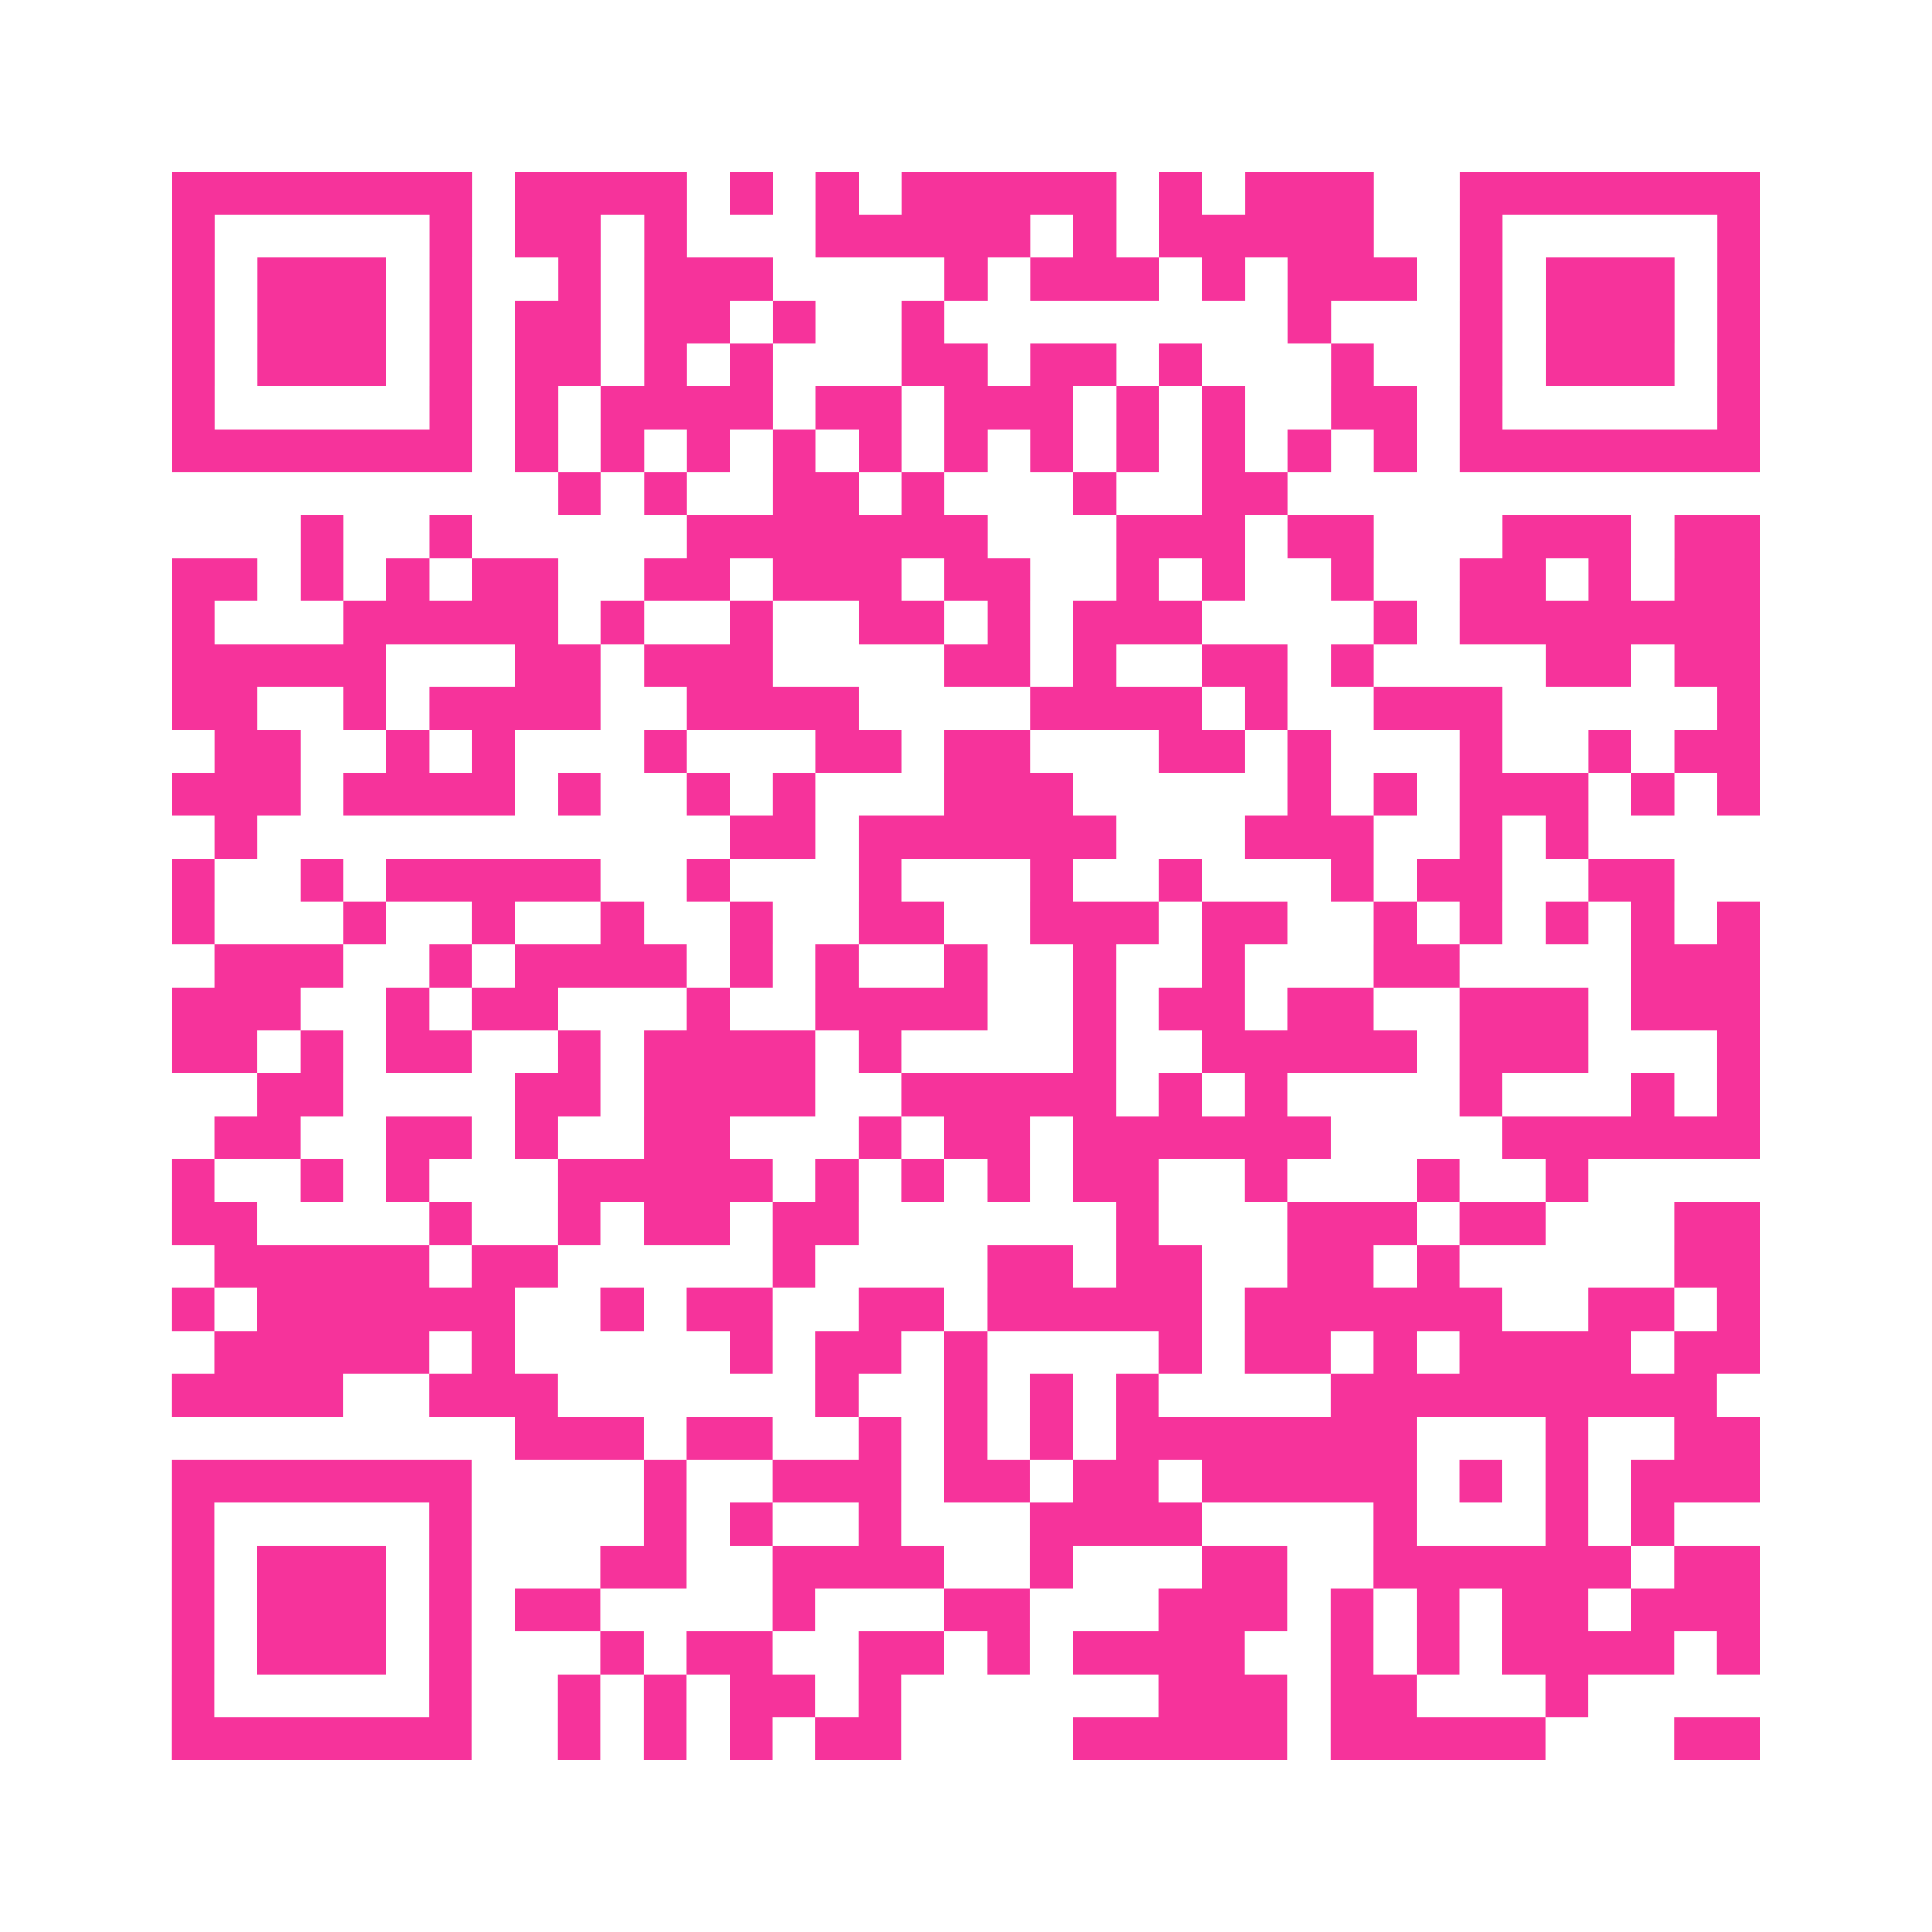
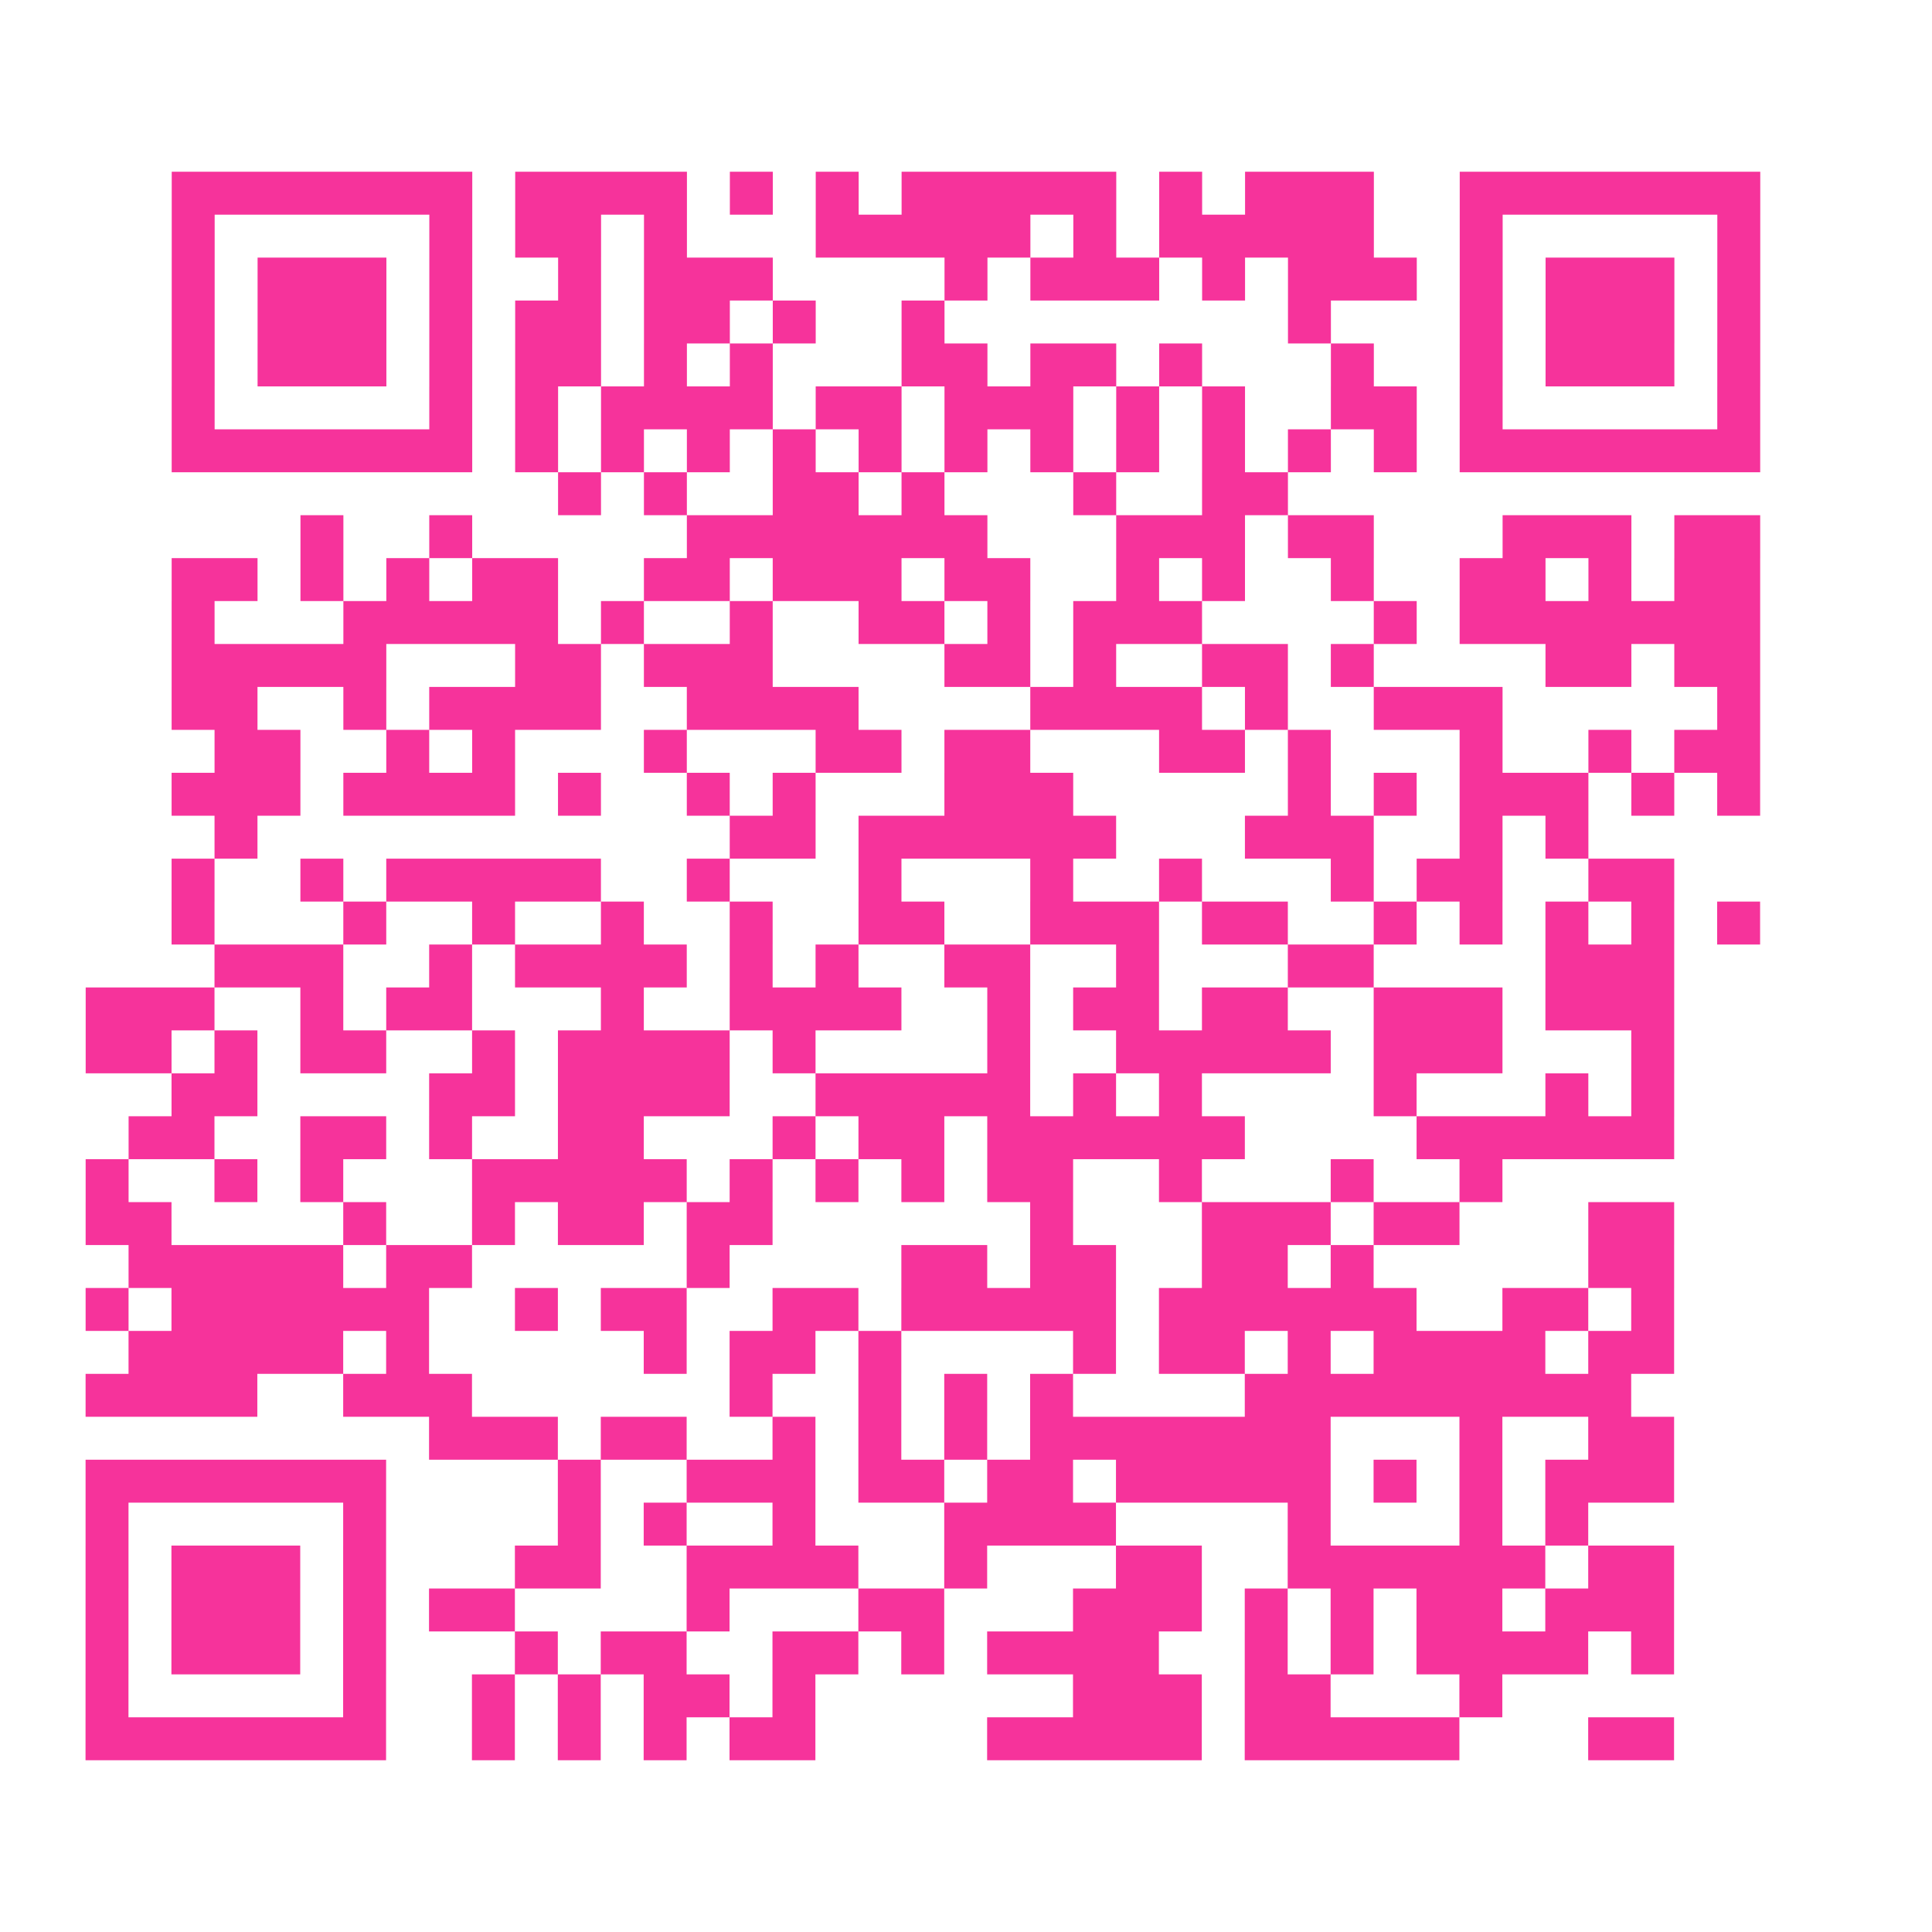
<svg xmlns="http://www.w3.org/2000/svg" viewBox="0 0 45 45" class="pyqrcode">
-   <path fill="transparent" d="M0 0h45v45h-45z" />
-   <path stroke="#f6339b" class="pyqrline" d="M4 4.5h7m1 0h4m1 0h1m1 0h1m1 0h5m1 0h1m1 0h3m2 0h7m-37 1h1m5 0h1m1 0h2m1 0h1m3 0h5m1 0h1m1 0h5m2 0h1m5 0h1m-37 1h1m1 0h3m1 0h1m2 0h1m1 0h3m4 0h1m1 0h3m1 0h1m1 0h3m1 0h1m1 0h3m1 0h1m-37 1h1m1 0h3m1 0h1m1 0h2m1 0h2m1 0h1m2 0h1m8 0h1m3 0h1m1 0h3m1 0h1m-37 1h1m1 0h3m1 0h1m1 0h2m1 0h1m1 0h1m3 0h2m1 0h2m1 0h1m3 0h1m2 0h1m1 0h3m1 0h1m-37 1h1m5 0h1m1 0h1m1 0h4m1 0h2m1 0h3m1 0h1m1 0h1m2 0h2m1 0h1m5 0h1m-37 1h7m1 0h1m1 0h1m1 0h1m1 0h1m1 0h1m1 0h1m1 0h1m1 0h1m1 0h1m1 0h1m1 0h1m1 0h7m-28 1h1m1 0h1m2 0h2m1 0h1m3 0h1m2 0h2m-23 1h1m2 0h1m5 0h7m3 0h3m1 0h2m3 0h3m1 0h2m-37 1h2m1 0h1m1 0h1m1 0h2m2 0h2m1 0h3m1 0h2m2 0h1m1 0h1m2 0h1m2 0h2m1 0h1m1 0h2m-37 1h1m3 0h5m1 0h1m2 0h1m2 0h2m1 0h1m1 0h3m4 0h1m1 0h7m-37 1h5m3 0h2m1 0h3m4 0h2m1 0h1m2 0h2m1 0h1m4 0h2m1 0h2m-37 1h2m2 0h1m1 0h4m2 0h4m4 0h4m1 0h1m2 0h3m5 0h1m-36 1h2m2 0h1m1 0h1m3 0h1m3 0h2m1 0h2m3 0h2m1 0h1m3 0h1m2 0h1m1 0h2m-37 1h3m1 0h4m1 0h1m2 0h1m1 0h1m3 0h3m5 0h1m1 0h1m1 0h3m1 0h1m1 0h1m-36 1h1m11 0h2m1 0h6m3 0h3m2 0h1m1 0h1m-33 1h1m2 0h1m1 0h5m2 0h1m3 0h1m3 0h1m2 0h1m3 0h1m1 0h2m2 0h2m-35 1h1m3 0h1m2 0h1m2 0h1m2 0h1m2 0h2m2 0h3m1 0h2m2 0h1m1 0h1m1 0h1m1 0h1m1 0h1m-36 1h3m2 0h1m1 0h4m1 0h1m1 0h1m2 0h1m2 0h1m2 0h1m3 0h2m4 0h3m-37 1h3m2 0h1m1 0h2m3 0h1m2 0h4m2 0h1m1 0h2m1 0h2m2 0h3m1 0h3m-37 1h2m1 0h1m1 0h2m2 0h1m1 0h4m1 0h1m4 0h1m2 0h5m1 0h3m3 0h1m-35 1h2m4 0h2m1 0h4m2 0h5m1 0h1m1 0h1m4 0h1m3 0h1m1 0h1m-36 1h2m2 0h2m1 0h1m2 0h2m3 0h1m1 0h2m1 0h6m4 0h6m-37 1h1m2 0h1m1 0h1m3 0h5m1 0h1m1 0h1m1 0h1m1 0h2m2 0h1m3 0h1m2 0h1m-33 1h2m4 0h1m2 0h1m1 0h2m1 0h2m6 0h1m3 0h3m1 0h2m3 0h2m-36 1h5m1 0h2m5 0h1m4 0h2m1 0h2m2 0h2m1 0h1m5 0h2m-37 1h1m1 0h6m2 0h1m1 0h2m2 0h2m1 0h5m1 0h6m2 0h2m1 0h1m-36 1h5m1 0h1m5 0h1m1 0h2m1 0h1m4 0h1m1 0h2m1 0h1m1 0h4m1 0h2m-37 1h4m2 0h3m6 0h1m2 0h1m1 0h1m1 0h1m4 0h9m-28 1h3m1 0h2m2 0h1m1 0h1m1 0h1m1 0h7m3 0h1m2 0h2m-37 1h7m4 0h1m2 0h3m1 0h2m1 0h2m1 0h5m1 0h1m1 0h1m1 0h3m-37 1h1m5 0h1m4 0h1m1 0h1m2 0h1m3 0h4m4 0h1m3 0h1m1 0h1m-35 1h1m1 0h3m1 0h1m3 0h2m2 0h4m2 0h1m3 0h2m2 0h6m1 0h2m-37 1h1m1 0h3m1 0h1m1 0h2m4 0h1m3 0h2m3 0h3m1 0h1m1 0h1m1 0h2m1 0h3m-37 1h1m1 0h3m1 0h1m3 0h1m1 0h2m2 0h2m1 0h1m1 0h4m2 0h1m1 0h1m1 0h4m1 0h1m-37 1h1m5 0h1m2 0h1m1 0h1m1 0h2m1 0h1m6 0h3m1 0h2m3 0h1m-33 1h7m2 0h1m1 0h1m1 0h1m1 0h2m4 0h5m1 0h5m3 0h2" />
+   <path stroke="#f6339b" class="pyqrline" d="M4 4.5h7m1 0h4m1 0h1m1 0h1m1 0h5m1 0h1m1 0h3m2 0h7m-37 1h1m5 0h1m1 0h2m1 0h1m3 0h5m1 0h1m1 0h5m2 0h1m5 0h1m-37 1h1m1 0h3m1 0h1m2 0h1m1 0h3m4 0h1m1 0h3m1 0h1m1 0h3m1 0h1m1 0h3m1 0h1m-37 1h1m1 0h3m1 0h1m1 0h2m1 0h2m1 0h1m2 0h1m8 0h1m3 0h1m1 0h3m1 0h1m-37 1h1m1 0h3m1 0h1m1 0h2m1 0h1m1 0h1m3 0h2m1 0h2m1 0h1m3 0h1m2 0h1m1 0h3m1 0h1m-37 1h1m5 0h1m1 0h1m1 0h4m1 0h2m1 0h3m1 0h1m1 0h1m2 0h2m1 0h1m5 0h1m-37 1h7m1 0h1m1 0h1m1 0h1m1 0h1m1 0h1m1 0h1m1 0h1m1 0h1m1 0h1m1 0h1m1 0h1m1 0h7m-28 1h1m1 0h1m2 0h2m1 0h1m3 0h1m2 0h2m-23 1h1m2 0h1m5 0h7m3 0h3m1 0h2m3 0h3m1 0h2m-37 1h2m1 0h1m1 0h1m1 0h2m2 0h2m1 0h3m1 0h2m2 0h1m1 0h1m2 0h1m2 0h2m1 0h1m1 0h2m-37 1h1m3 0h5m1 0h1m2 0h1m2 0h2m1 0h1m1 0h3m4 0h1m1 0h7m-37 1h5m3 0h2m1 0h3m4 0h2m1 0h1m2 0h2m1 0h1m4 0h2m1 0h2m-37 1h2m2 0h1m1 0h4m2 0h4m4 0h4m1 0h1m2 0h3m5 0h1m-36 1h2m2 0h1m1 0h1m3 0h1m3 0h2m1 0h2m3 0h2m1 0h1m3 0h1m2 0h1m1 0h2m-37 1h3m1 0h4m1 0h1m2 0h1m1 0h1m3 0h3m5 0h1m1 0h1m1 0h3m1 0h1m1 0h1m-36 1h1m11 0h2m1 0h6m3 0h3m2 0h1m1 0h1m-33 1h1m2 0h1m1 0h5m2 0h1m3 0h1m3 0h1m2 0h1m3 0h1m1 0h2m2 0h2m-35 1h1m3 0h1m2 0h1m2 0h1m2 0h1m2 0h2m2 0h3m1 0h2m2 0h1m1 0h1m1 0h1m1 0h1m1 0h1m-36 1h3m2 0h1m1 0h4m1 0h1m1 0h1m2 0h1h1m2 0h1m3 0h2m4 0h3m-37 1h3m2 0h1m1 0h2m3 0h1m2 0h4m2 0h1m1 0h2m1 0h2m2 0h3m1 0h3m-37 1h2m1 0h1m1 0h2m2 0h1m1 0h4m1 0h1m4 0h1m2 0h5m1 0h3m3 0h1m-35 1h2m4 0h2m1 0h4m2 0h5m1 0h1m1 0h1m4 0h1m3 0h1m1 0h1m-36 1h2m2 0h2m1 0h1m2 0h2m3 0h1m1 0h2m1 0h6m4 0h6m-37 1h1m2 0h1m1 0h1m3 0h5m1 0h1m1 0h1m1 0h1m1 0h2m2 0h1m3 0h1m2 0h1m-33 1h2m4 0h1m2 0h1m1 0h2m1 0h2m6 0h1m3 0h3m1 0h2m3 0h2m-36 1h5m1 0h2m5 0h1m4 0h2m1 0h2m2 0h2m1 0h1m5 0h2m-37 1h1m1 0h6m2 0h1m1 0h2m2 0h2m1 0h5m1 0h6m2 0h2m1 0h1m-36 1h5m1 0h1m5 0h1m1 0h2m1 0h1m4 0h1m1 0h2m1 0h1m1 0h4m1 0h2m-37 1h4m2 0h3m6 0h1m2 0h1m1 0h1m1 0h1m4 0h9m-28 1h3m1 0h2m2 0h1m1 0h1m1 0h1m1 0h7m3 0h1m2 0h2m-37 1h7m4 0h1m2 0h3m1 0h2m1 0h2m1 0h5m1 0h1m1 0h1m1 0h3m-37 1h1m5 0h1m4 0h1m1 0h1m2 0h1m3 0h4m4 0h1m3 0h1m1 0h1m-35 1h1m1 0h3m1 0h1m3 0h2m2 0h4m2 0h1m3 0h2m2 0h6m1 0h2m-37 1h1m1 0h3m1 0h1m1 0h2m4 0h1m3 0h2m3 0h3m1 0h1m1 0h1m1 0h2m1 0h3m-37 1h1m1 0h3m1 0h1m3 0h1m1 0h2m2 0h2m1 0h1m1 0h4m2 0h1m1 0h1m1 0h4m1 0h1m-37 1h1m5 0h1m2 0h1m1 0h1m1 0h2m1 0h1m6 0h3m1 0h2m3 0h1m-33 1h7m2 0h1m1 0h1m1 0h1m1 0h2m4 0h5m1 0h5m3 0h2" />
</svg>